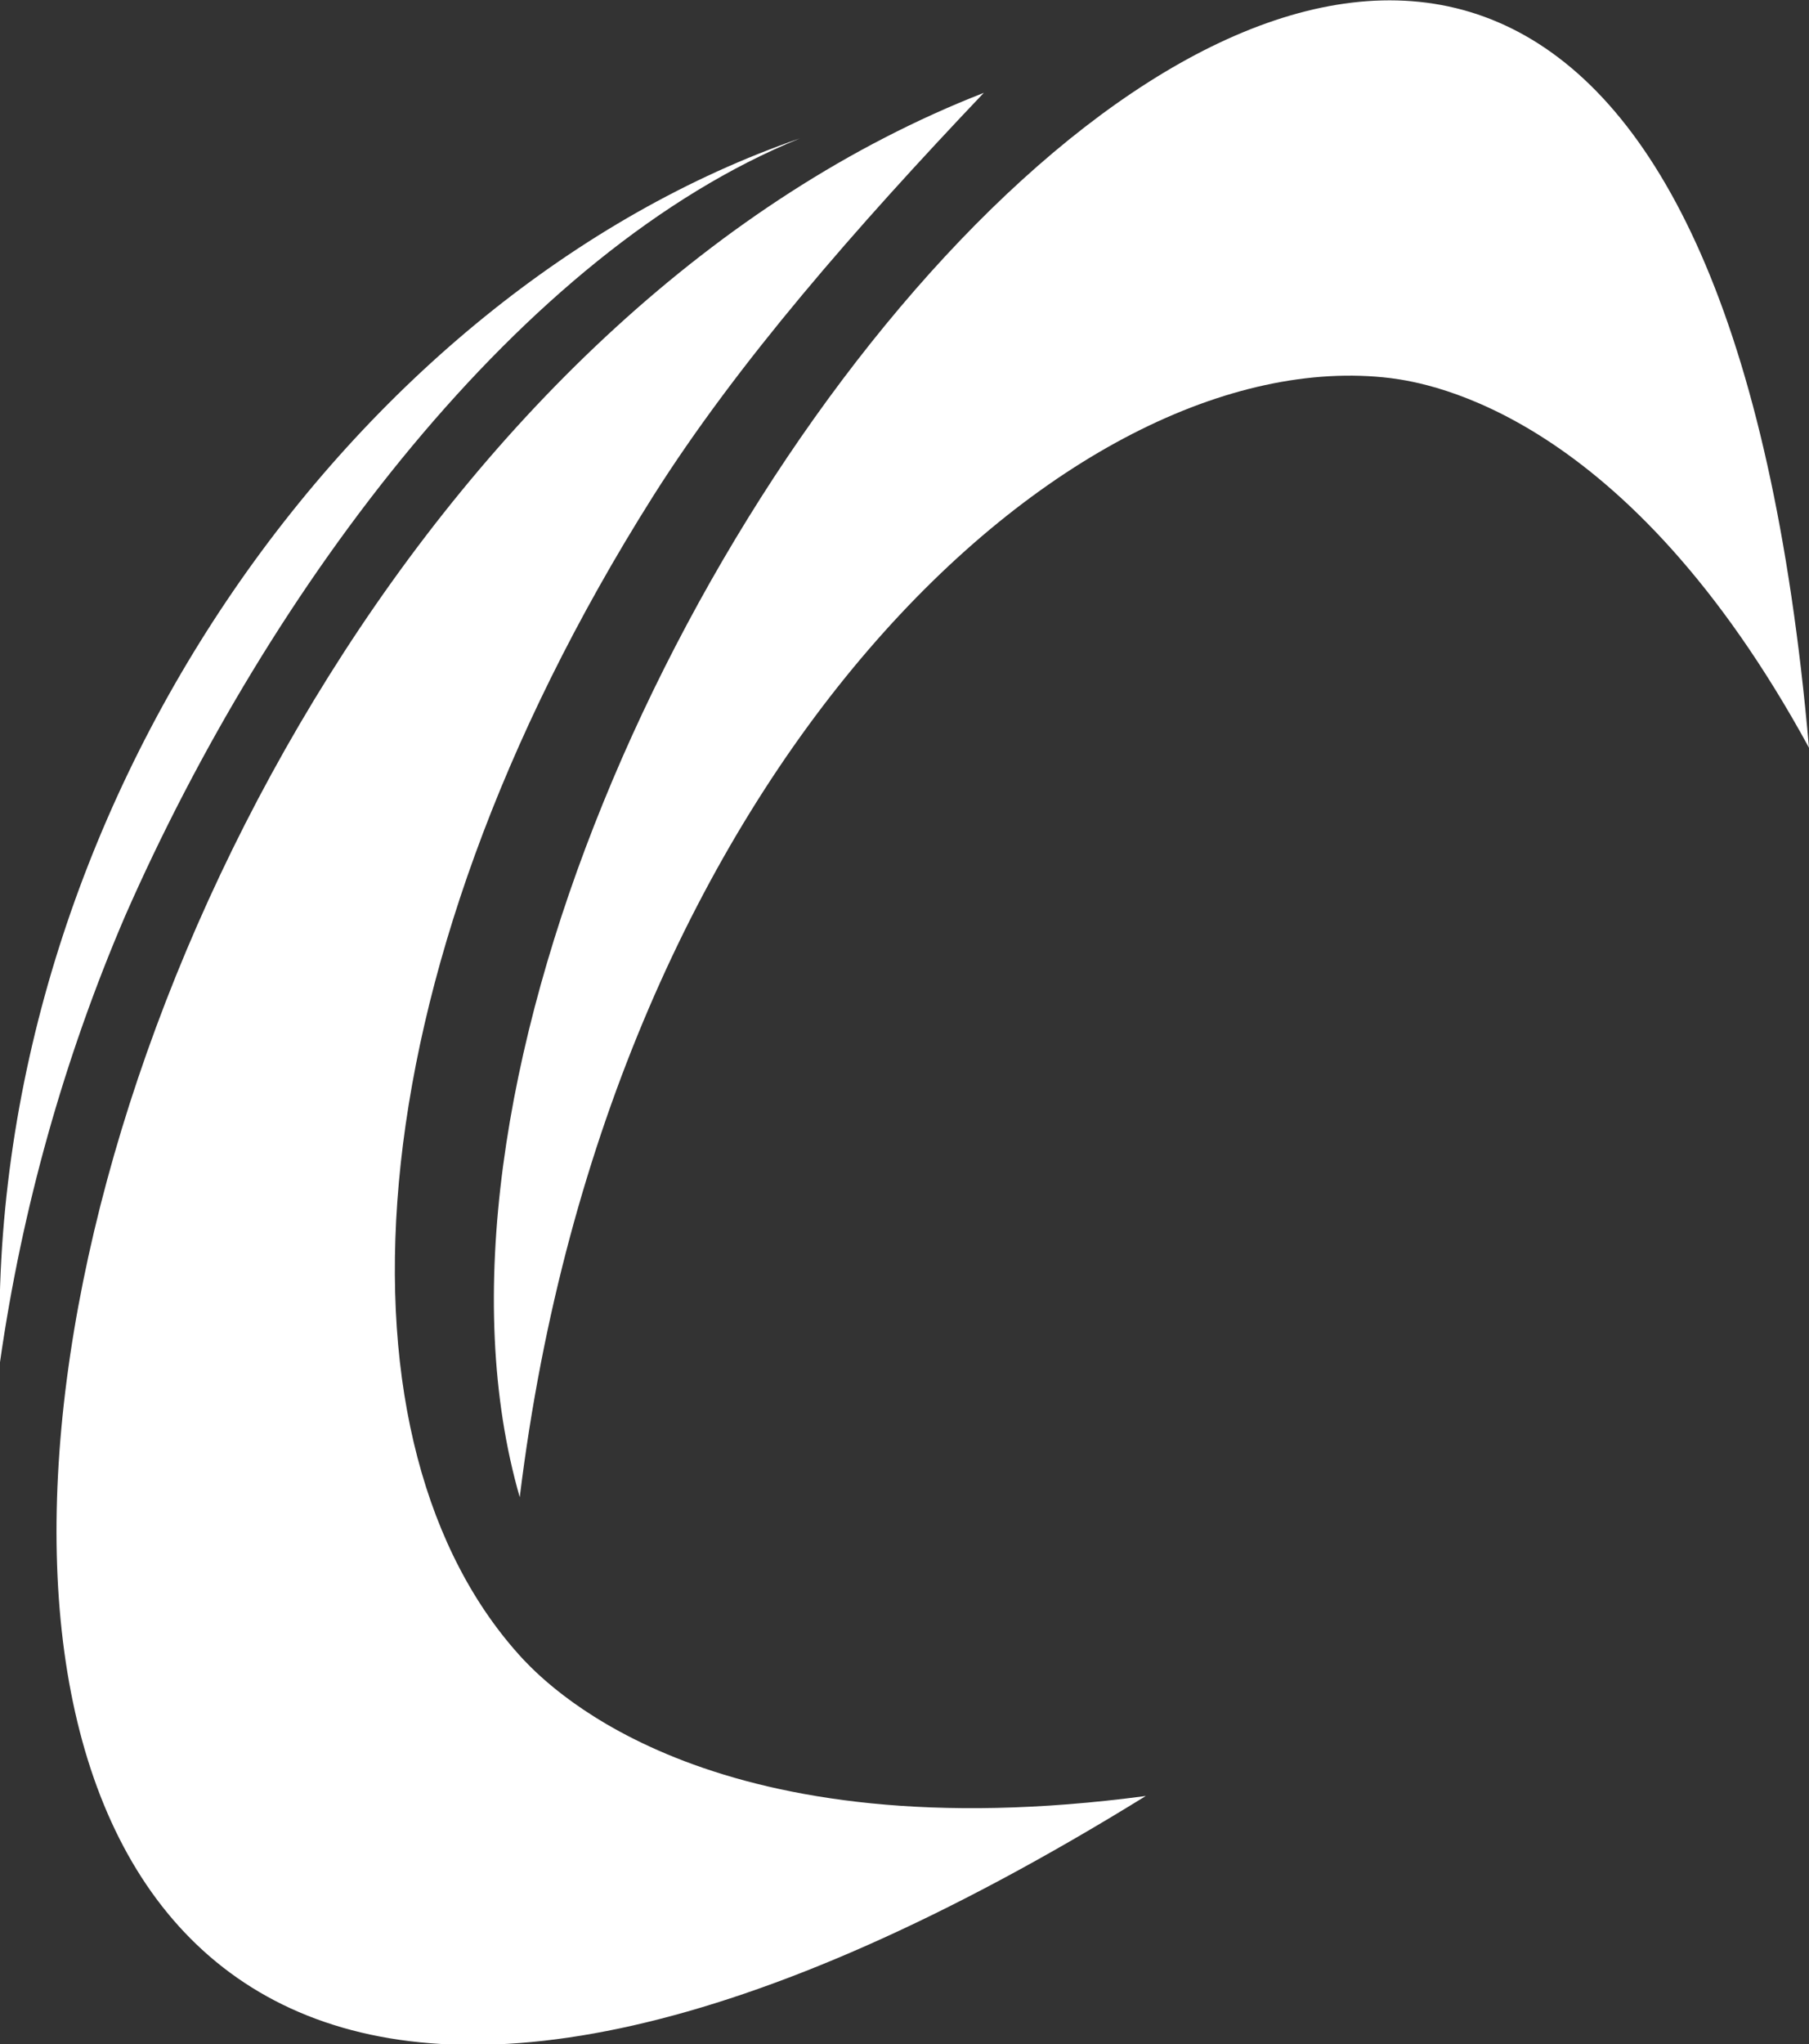
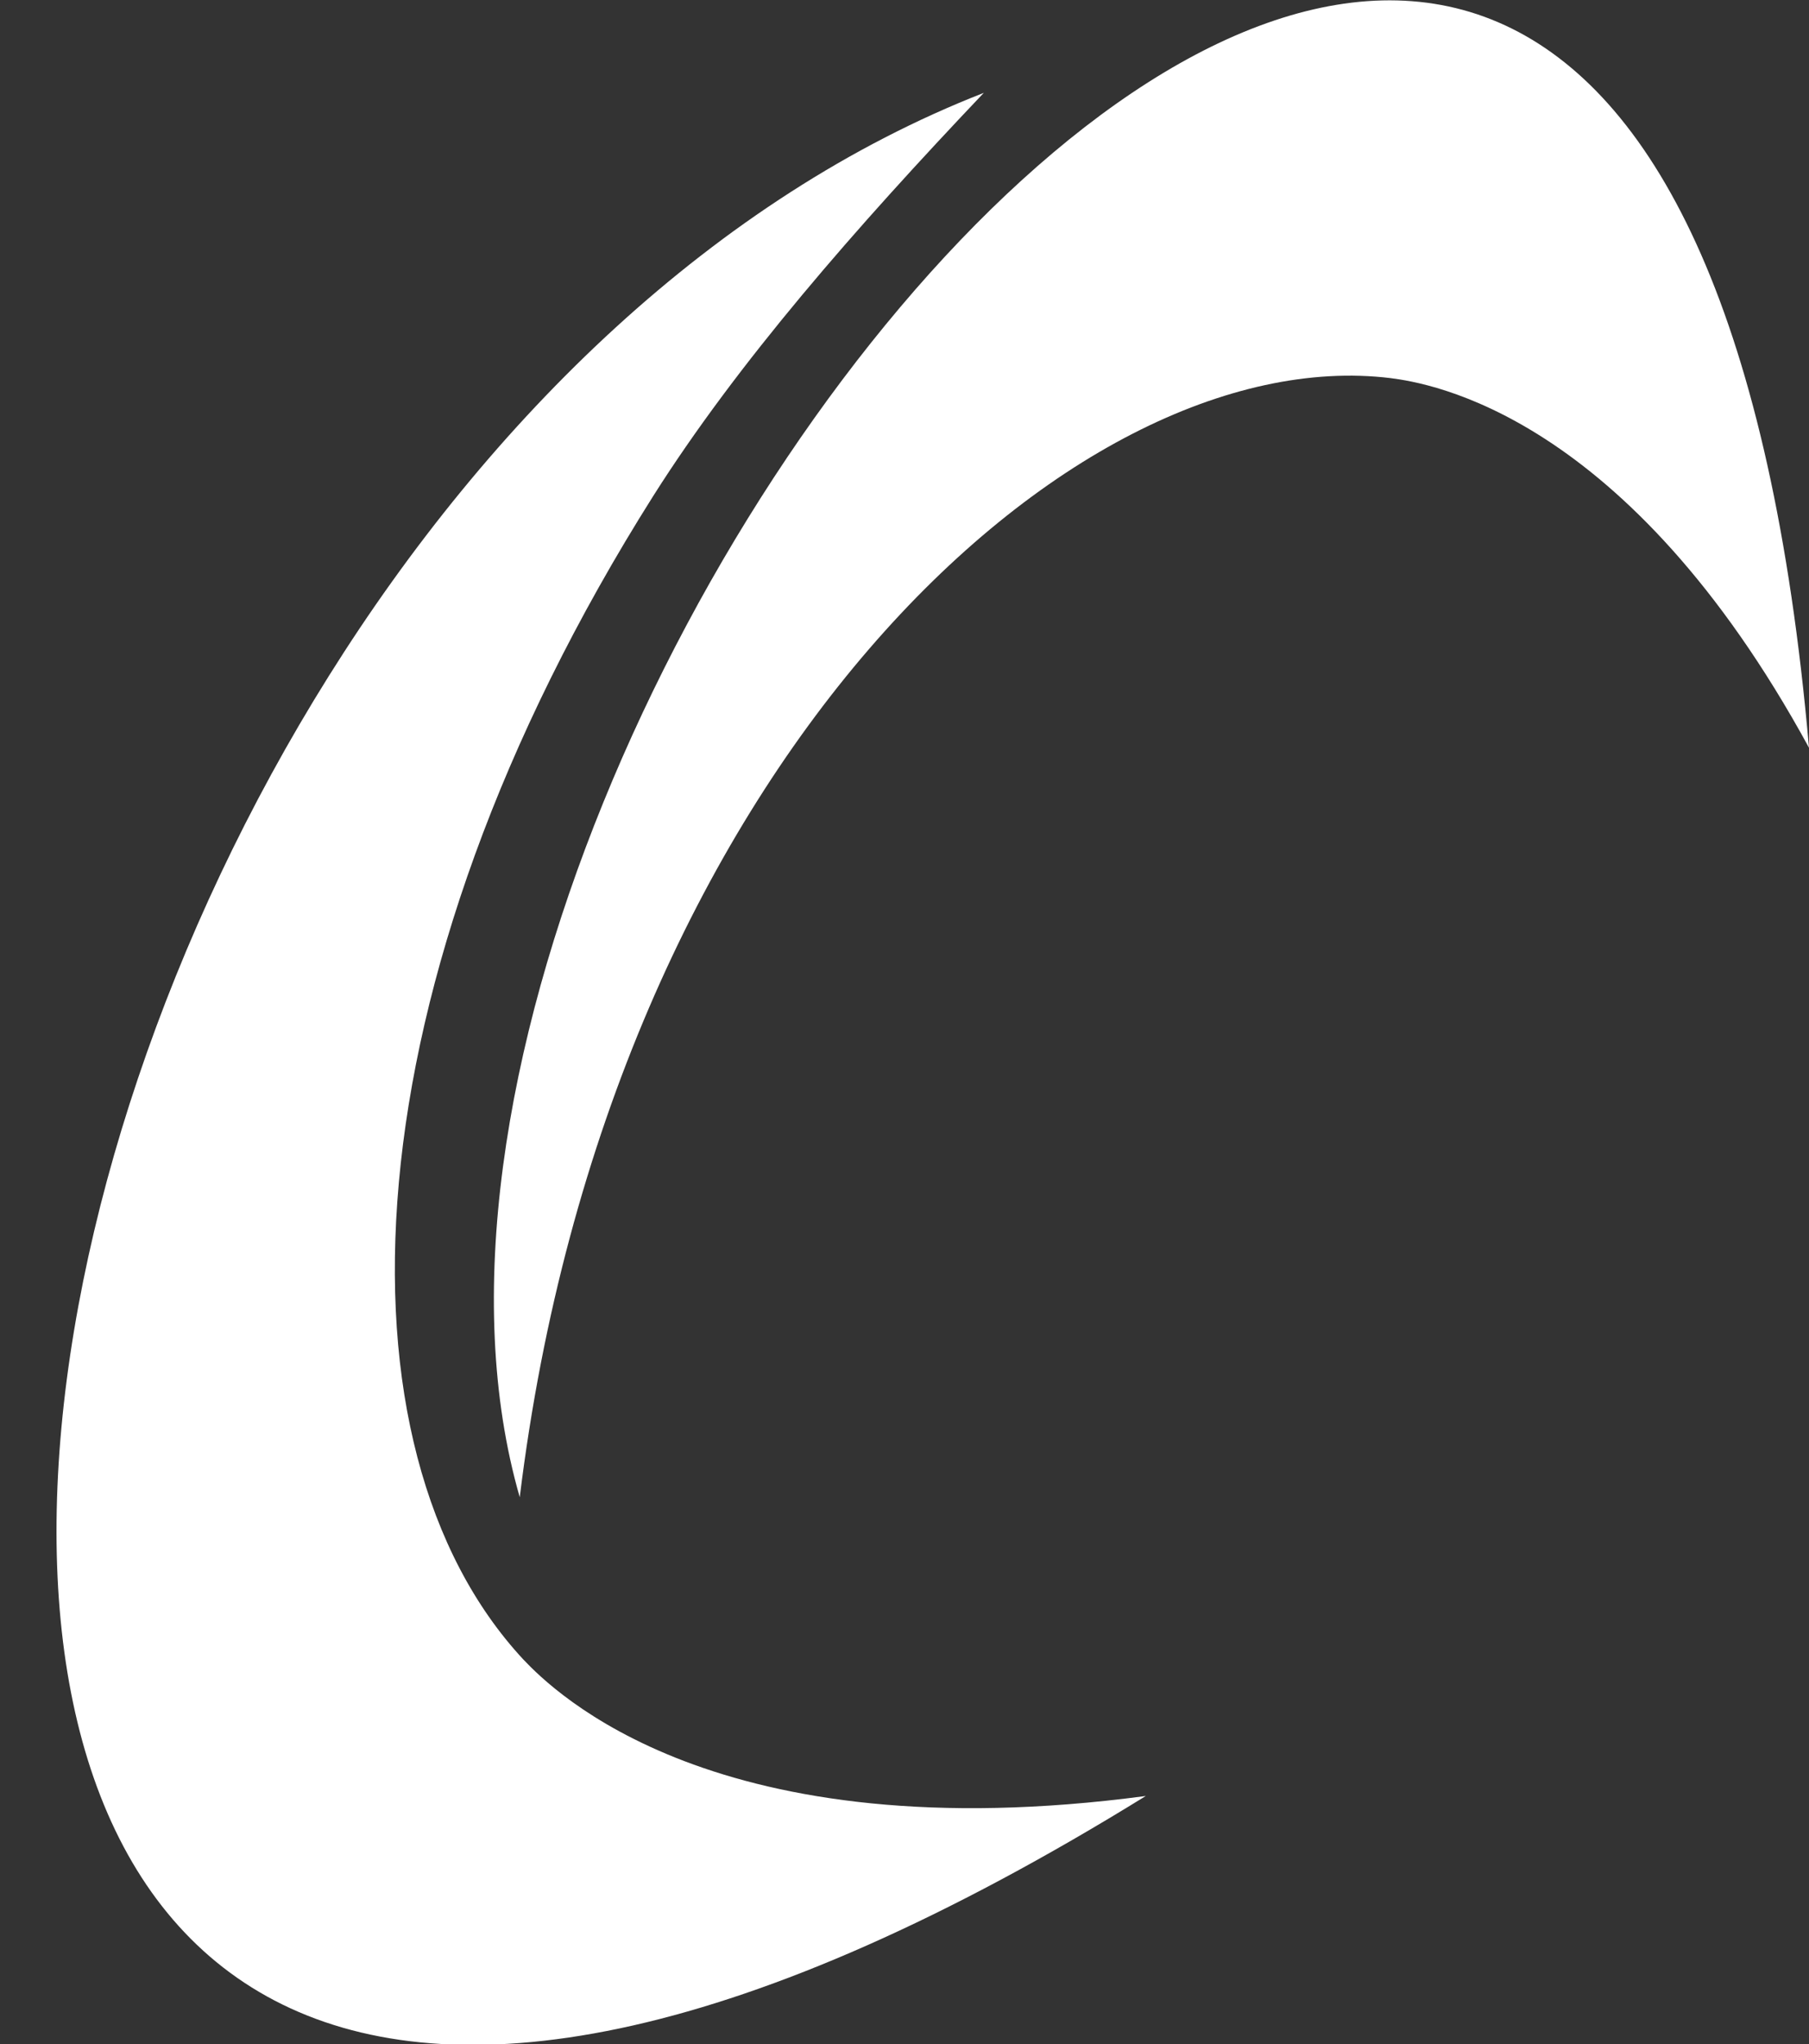
<svg xmlns="http://www.w3.org/2000/svg" version="1.1" viewBox="0 0 107.2 121.1">
  <rect x="0" y="0" width="107.2" height="121.1" fill="#333333" stroke="none" />
  <defs>
    <style>
      .cls-1 {
        fill: #fff;
      }
    </style>
  </defs>
  <g>
    <g id="katman_1">
      <path class="cls-1" d="M31,98.3c-11.6-12.5-10.6-39.9,7.7-68.9,5-7.9,12-15.9,19.6-23.9C-5.5,30.4-27.4,165.3,67.9,106.4c-25.5,3.4-35.1-6.2-36.9-8.1Z" />
      <path class="cls-1" d="M107.2,44.3c-8.9-101.7-90-2.8-76.4,44.4h0c5.3-43.3,32.7-68.6,51.6-66.3,2.3.3,14,2.1,24.8,21.9Z" />
-       <path class="cls-1" d="M0,80.7C-1,48,21,17.3,47.4,8.2,30.9,14.9,16,34.7,7.4,54.3c-3.6,8.4-6.1,17.3-7.4,26.4Z" />
    </g>
  </g>
</svg>